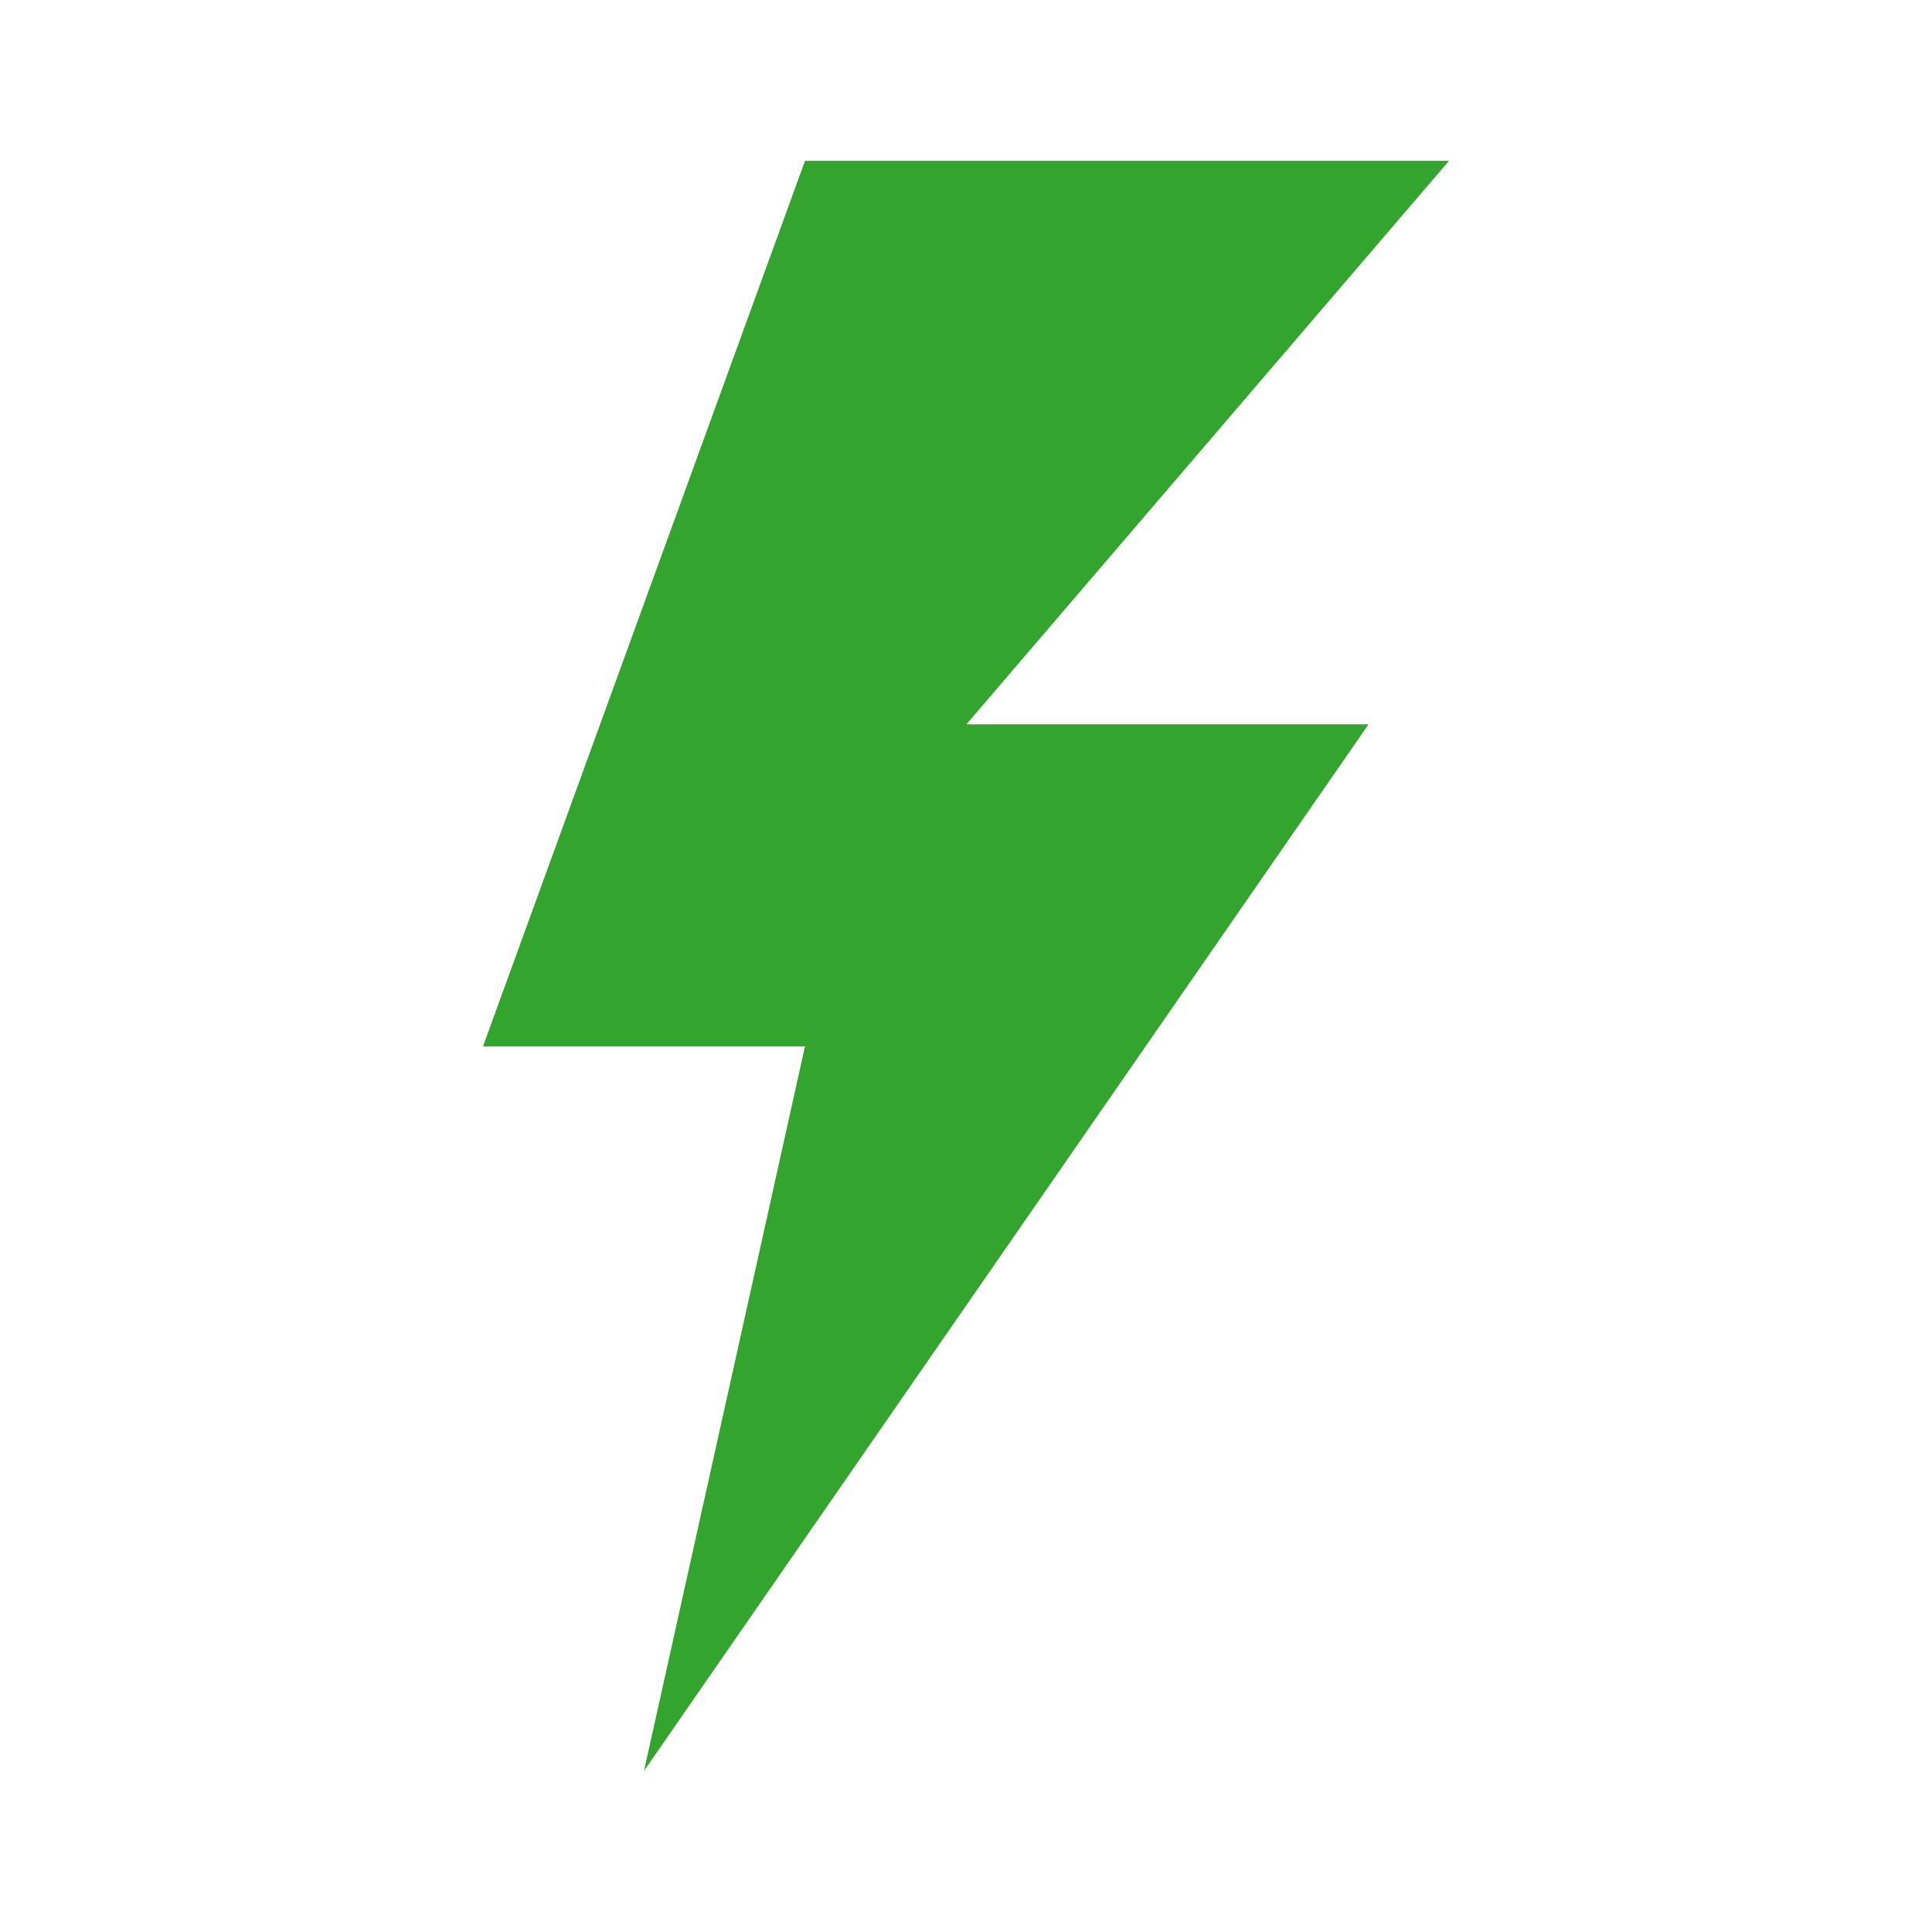
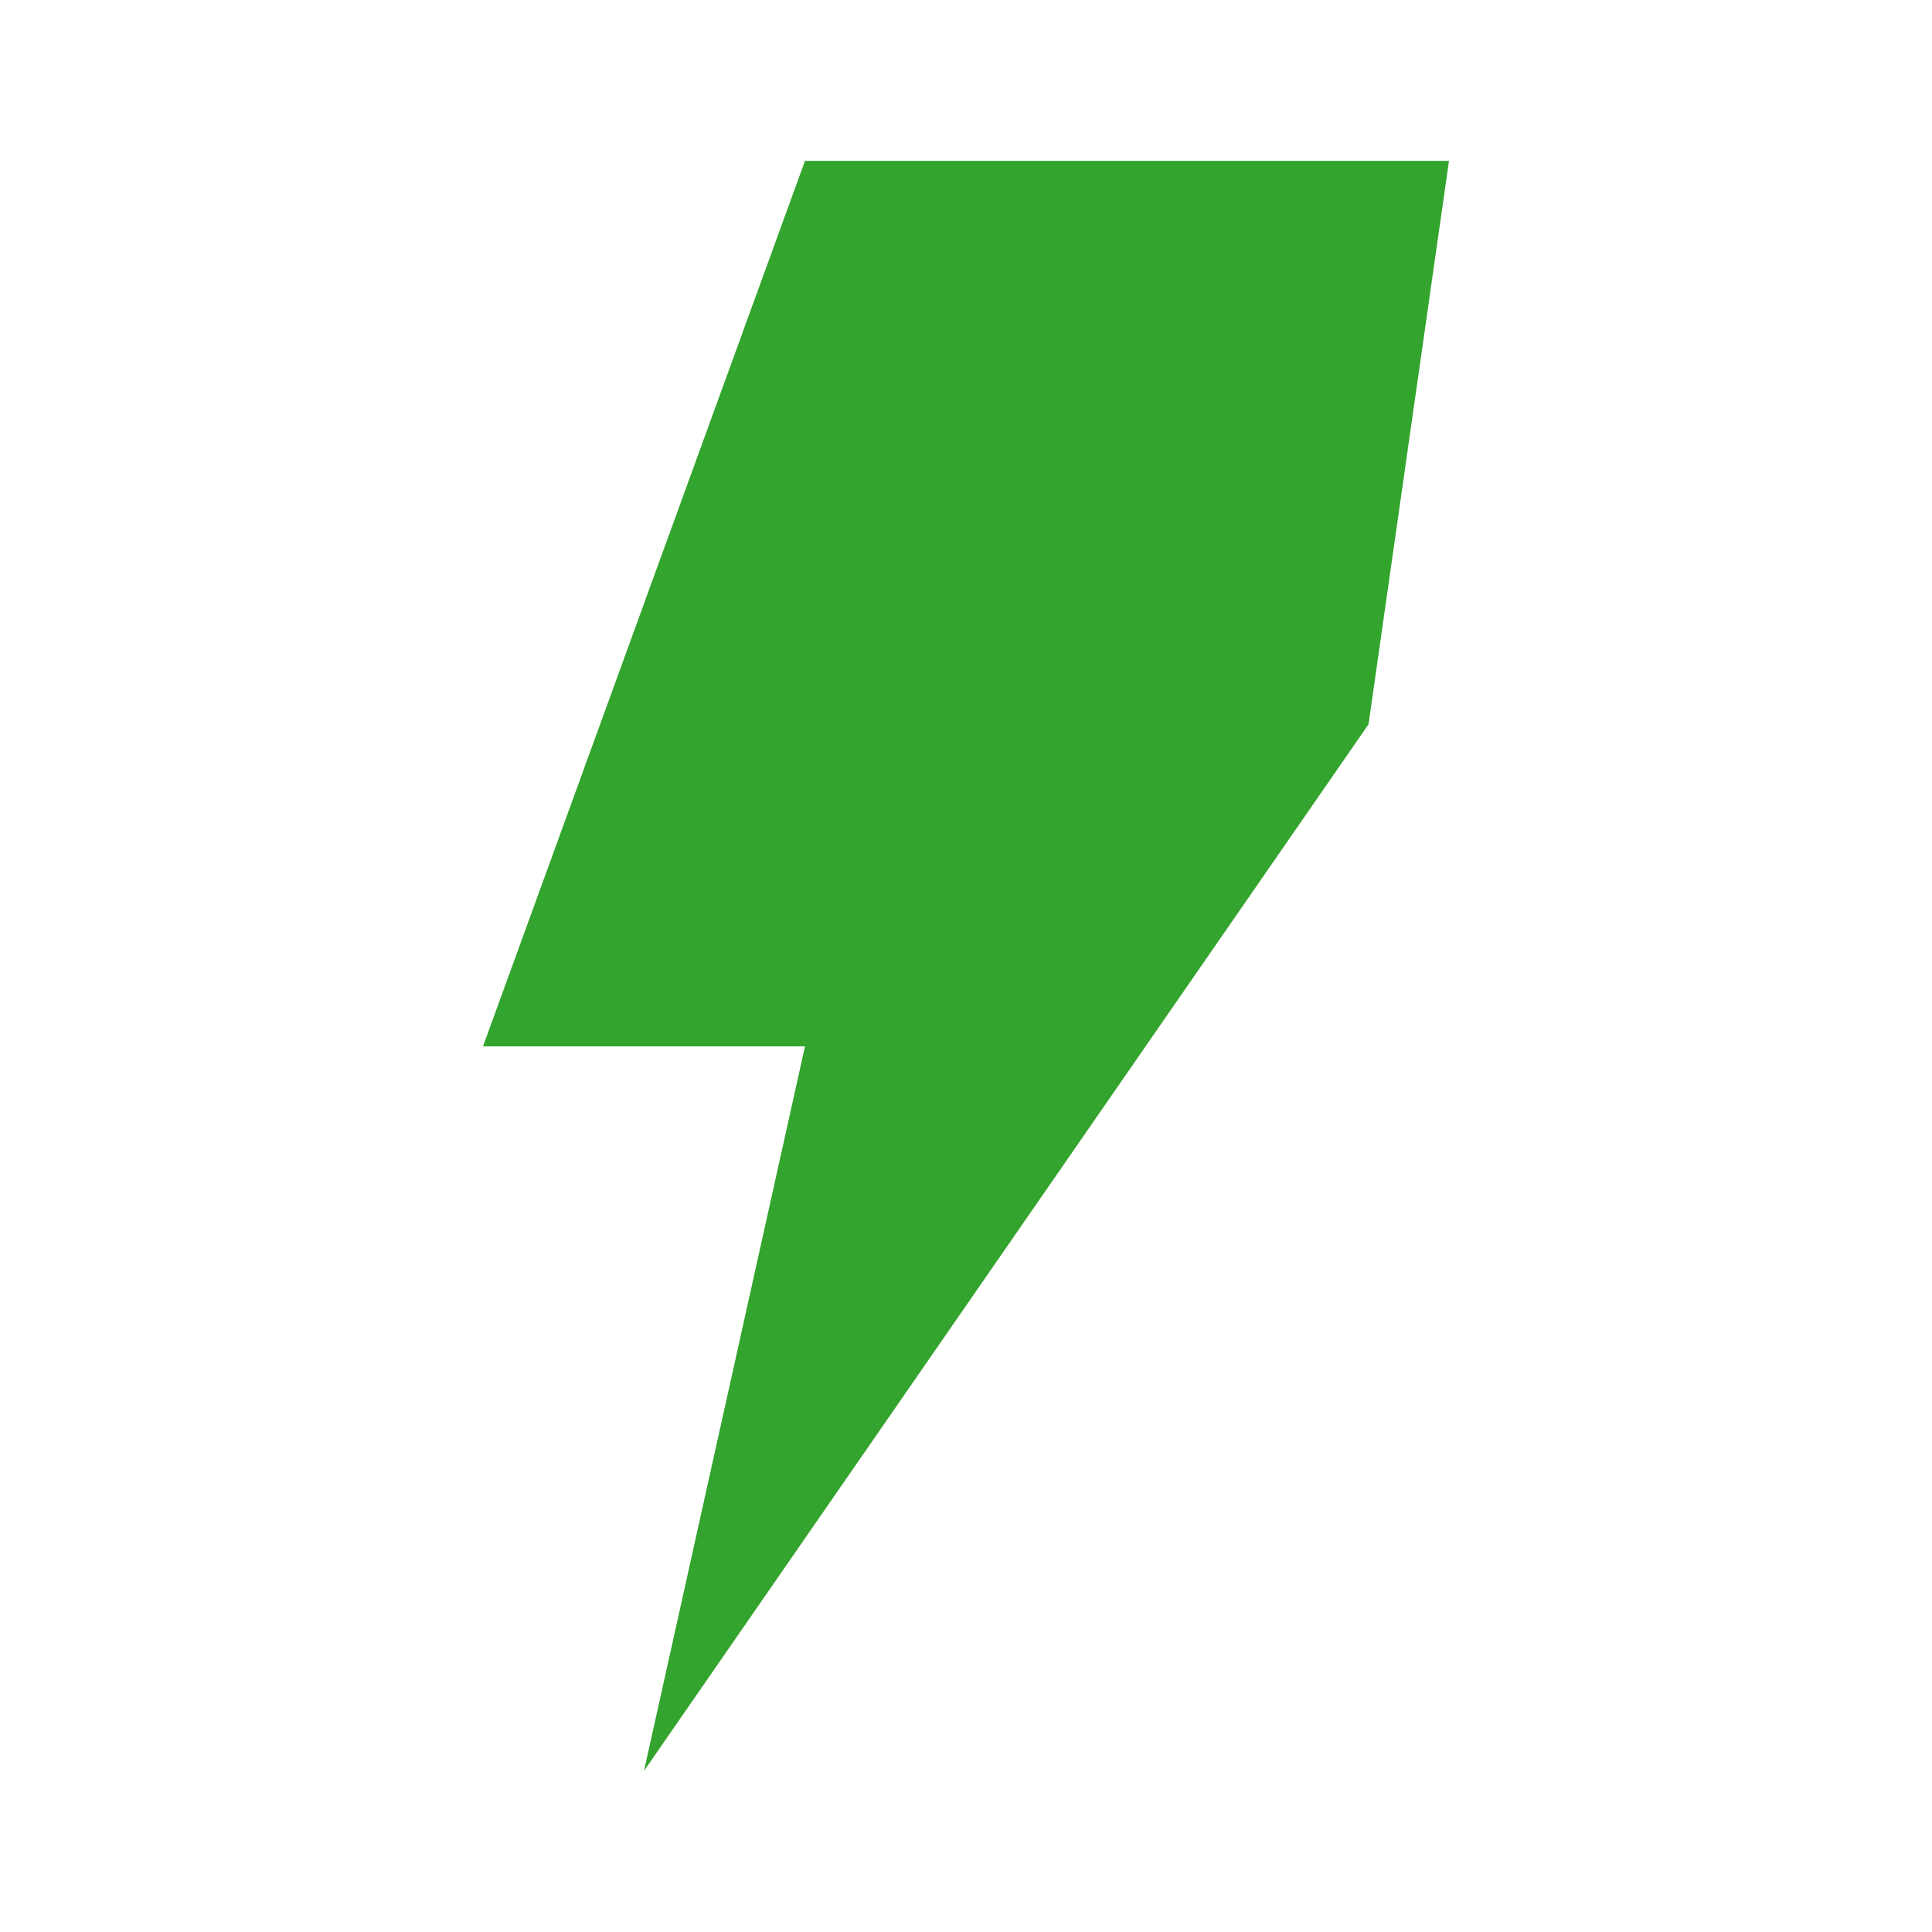
<svg xmlns="http://www.w3.org/2000/svg" width="35" height="35" viewBox="0 0 35 35" fill="none">
-   <path fill-rule="evenodd" clip-rule="evenodd" d="M26.25 2.914H14.583L8.75 18.956H14.583L11.667 32.081L24.792 13.122H17.507L26.25 2.914Z" fill="#33A42E" />
+   <path fill-rule="evenodd" clip-rule="evenodd" d="M26.25 2.914H14.583L8.75 18.956H14.583L11.667 32.081L24.792 13.122L26.25 2.914Z" fill="#33A42E" />
</svg>